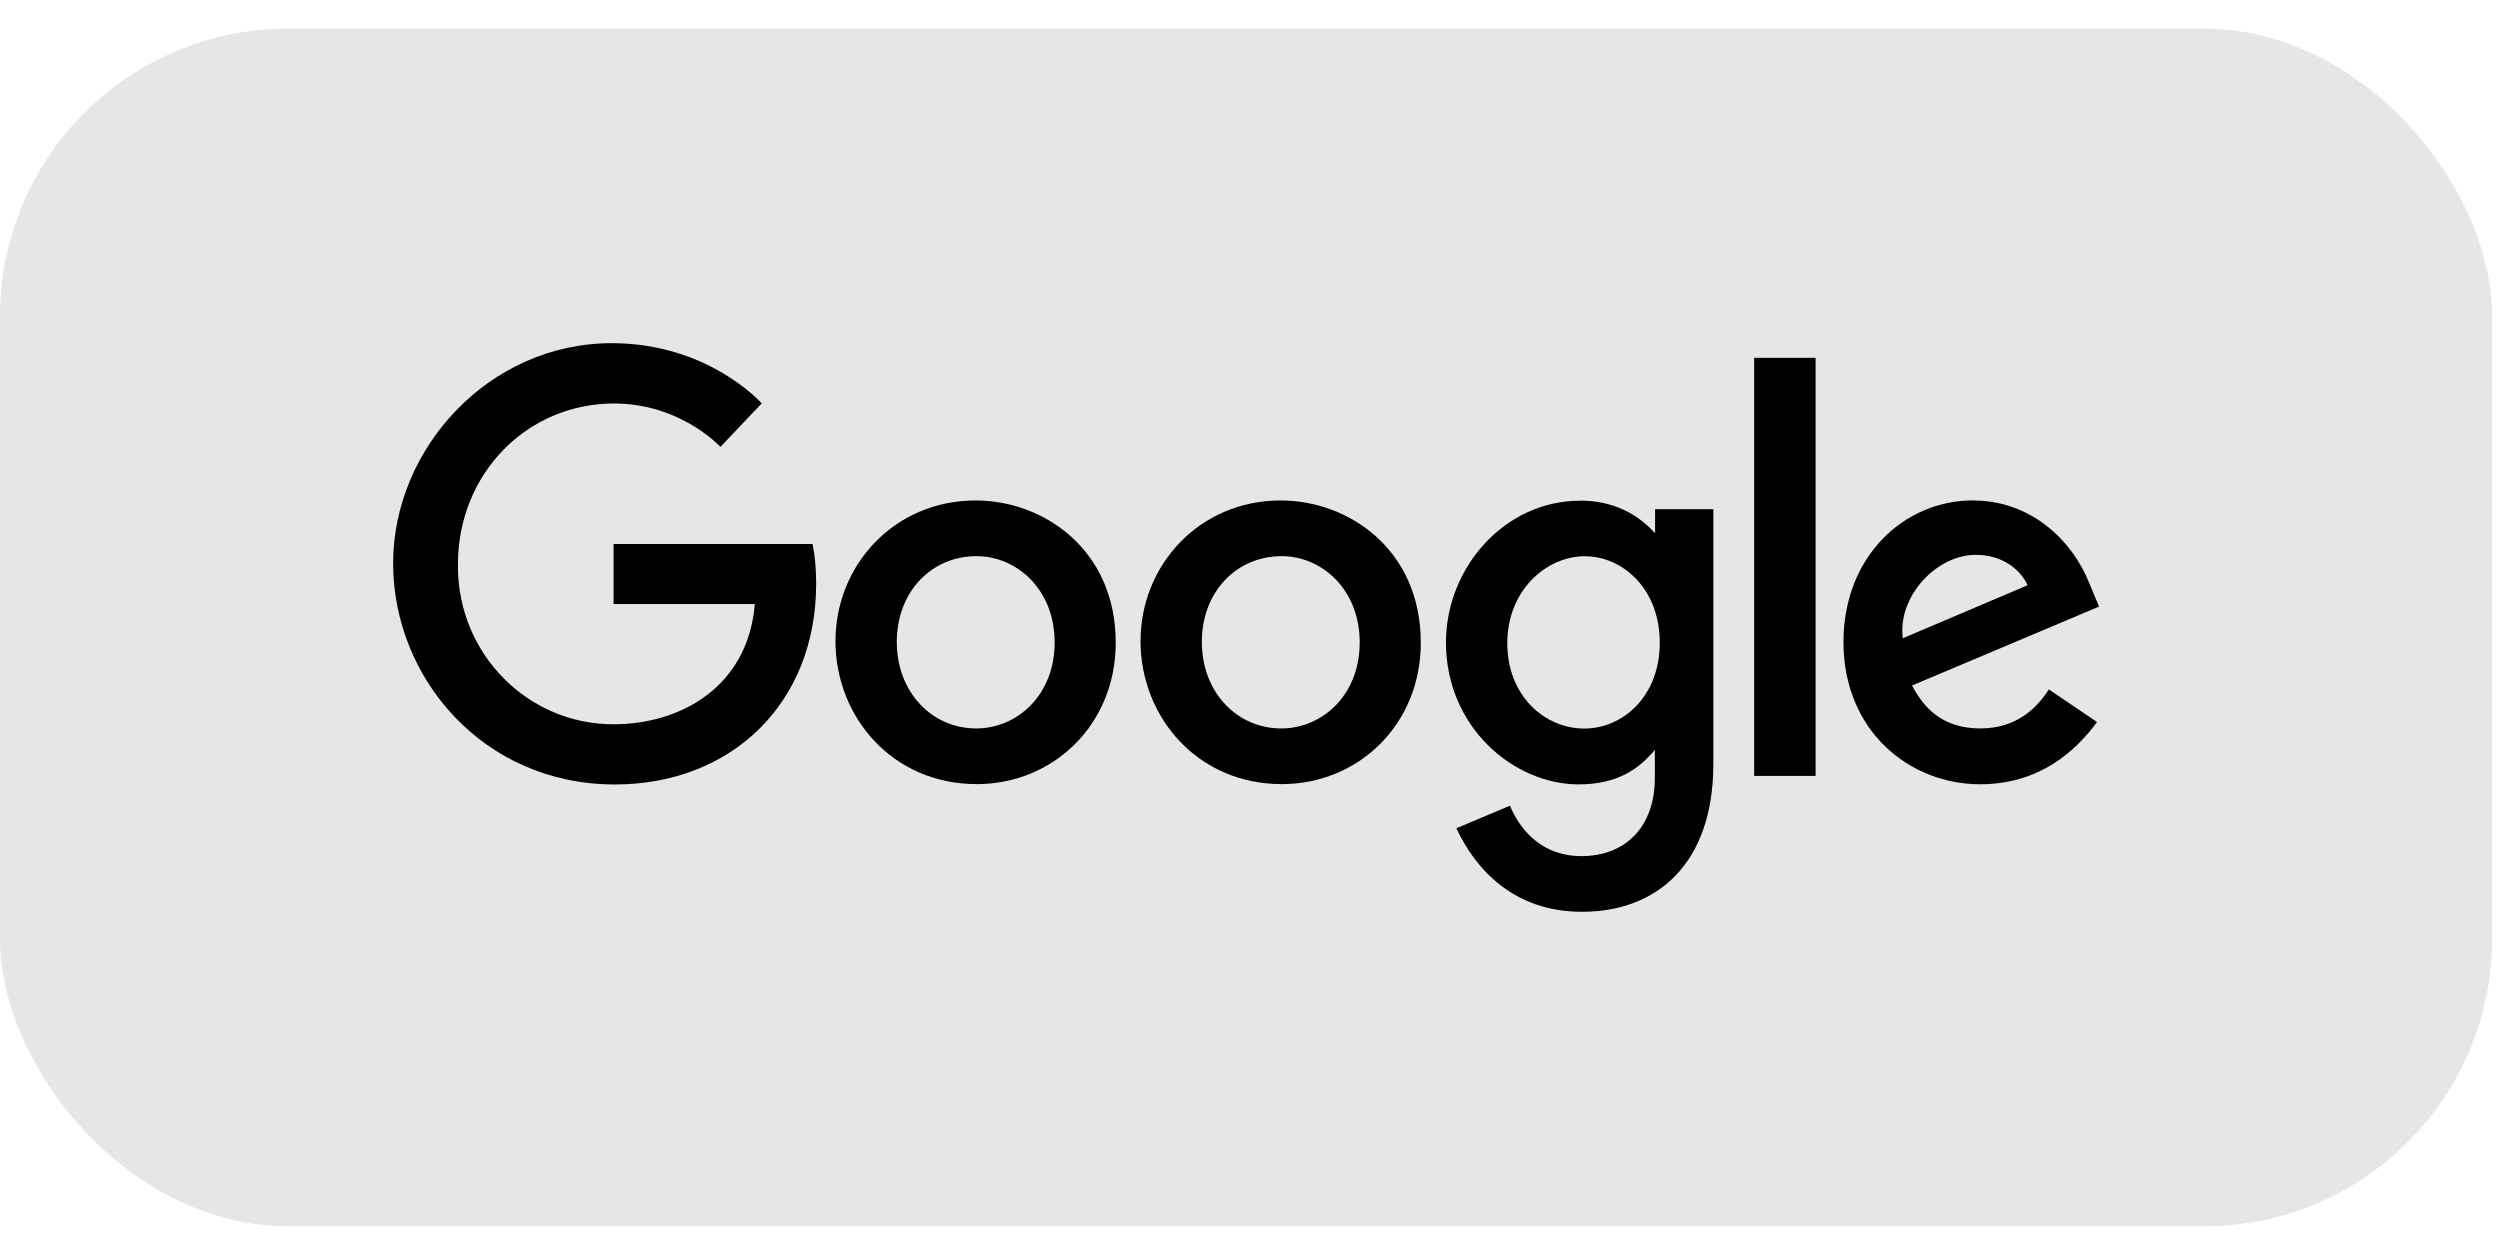
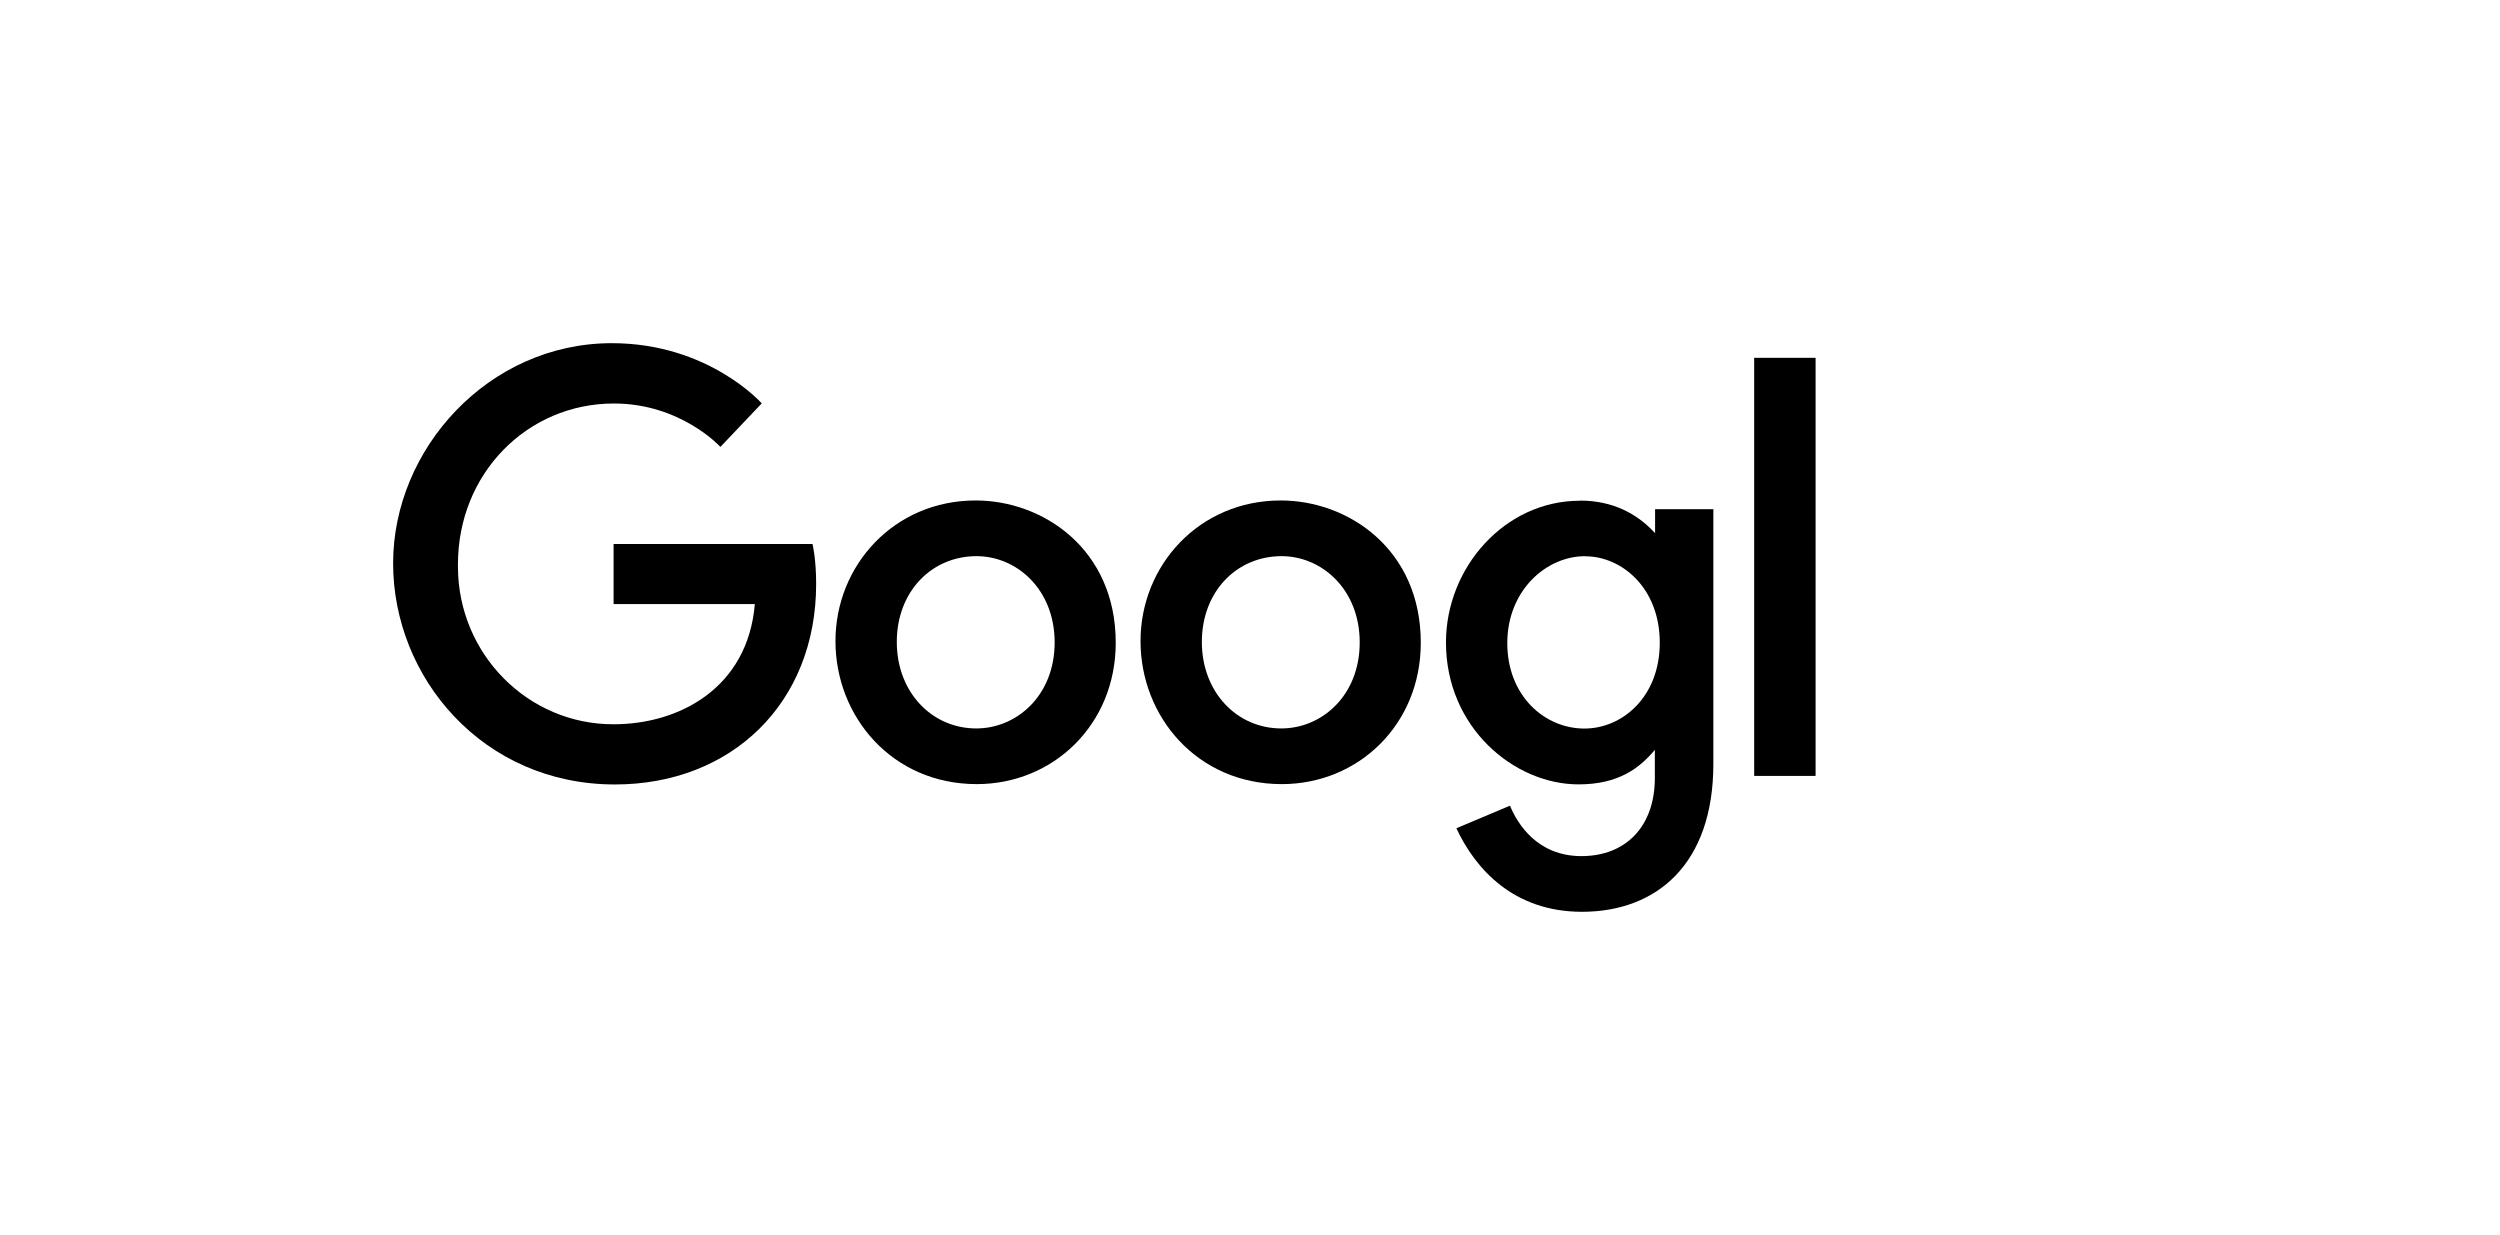
<svg xmlns="http://www.w3.org/2000/svg" width="85" height="42" viewBox="0 0 85 42" fill="none">
-   <rect y="0.975" width="84.732" height="40.719" rx="9.783" fill="black" fill-opacity="0.1" />
  <path d="M27.63 18.496L20.862 18.496V20.539H25.664C25.425 23.399 23.082 24.625 20.87 24.625C17.958 24.637 15.582 22.246 15.57 19.285C15.57 19.253 15.57 19.22 15.57 19.188C15.57 16.097 17.926 13.719 20.874 13.719C23.15 13.719 24.494 15.195 24.494 15.195L25.899 13.715C25.899 13.715 24.093 11.668 20.802 11.668C16.609 11.668 13.366 15.264 13.366 19.151C13.366 23.039 16.418 26.672 20.906 26.672C24.857 26.672 27.749 23.921 27.749 19.851C27.749 18.994 27.626 18.496 27.626 18.496H27.63Z" fill="black" />
  <path d="M33.173 17.016C30.396 17.016 28.406 19.225 28.406 21.797C28.406 24.37 30.336 26.66 33.209 26.66C35.806 26.66 37.935 24.641 37.935 21.854C37.935 18.666 35.46 17.016 33.177 17.016H33.173ZM33.2 18.909C34.565 18.909 35.858 20.034 35.858 21.842C35.858 23.65 34.569 24.767 33.193 24.767C31.681 24.767 30.491 23.533 30.491 21.826C30.491 20.119 31.669 18.909 33.205 18.909H33.2Z" fill="black" />
  <path d="M43.545 17.016C40.768 17.016 38.778 19.225 38.778 21.797C38.778 24.37 40.708 26.66 43.581 26.66C46.179 26.66 48.307 24.641 48.307 21.854C48.307 18.666 45.833 17.016 43.549 17.016H43.545ZM43.573 18.909C44.937 18.909 46.23 20.034 46.23 21.842C46.23 23.65 44.941 24.767 43.565 24.767C42.053 24.767 40.863 23.533 40.863 21.826C40.863 20.119 42.041 18.909 43.577 18.909H43.573Z" fill="black" />
  <path d="M53.715 17.025C51.164 17.025 49.163 19.294 49.163 21.843C49.163 24.743 51.487 26.669 53.671 26.669C55.024 26.669 55.74 26.122 56.265 25.495V26.446C56.265 28.109 55.27 29.108 53.77 29.108C52.27 29.108 51.594 28.012 51.339 27.393L49.517 28.161C50.166 29.553 51.467 31.001 53.786 31.001C56.329 31.001 58.254 29.379 58.254 25.973V17.312H56.273V18.129C55.66 17.457 54.825 17.02 53.715 17.02V17.025ZM53.898 18.914C55.147 18.914 56.432 19.998 56.432 21.851C56.432 23.703 55.151 24.771 53.87 24.771C52.509 24.771 51.248 23.651 51.248 21.867C51.248 20.083 52.561 18.91 53.898 18.91V18.914Z" fill="black" />
-   <path d="M67.102 17.012C64.699 17.012 62.678 18.958 62.678 21.826C62.678 24.864 64.93 26.665 67.325 26.665C69.33 26.665 70.567 25.548 71.299 24.549L69.66 23.44C69.234 24.112 68.522 24.767 67.337 24.767C66.004 24.767 65.391 24.027 65.009 23.307L71.367 20.625L71.041 19.84C70.428 18.303 68.992 17.017 67.098 17.017L67.102 17.012ZM67.186 18.865C68.053 18.865 68.674 19.334 68.94 19.897L64.695 21.701C64.512 20.305 65.813 18.865 67.182 18.865H67.186Z" fill="black" />
  <path d="M59.642 26.381H61.73V12.166H59.642V26.377V26.381Z" fill="black" />
</svg>